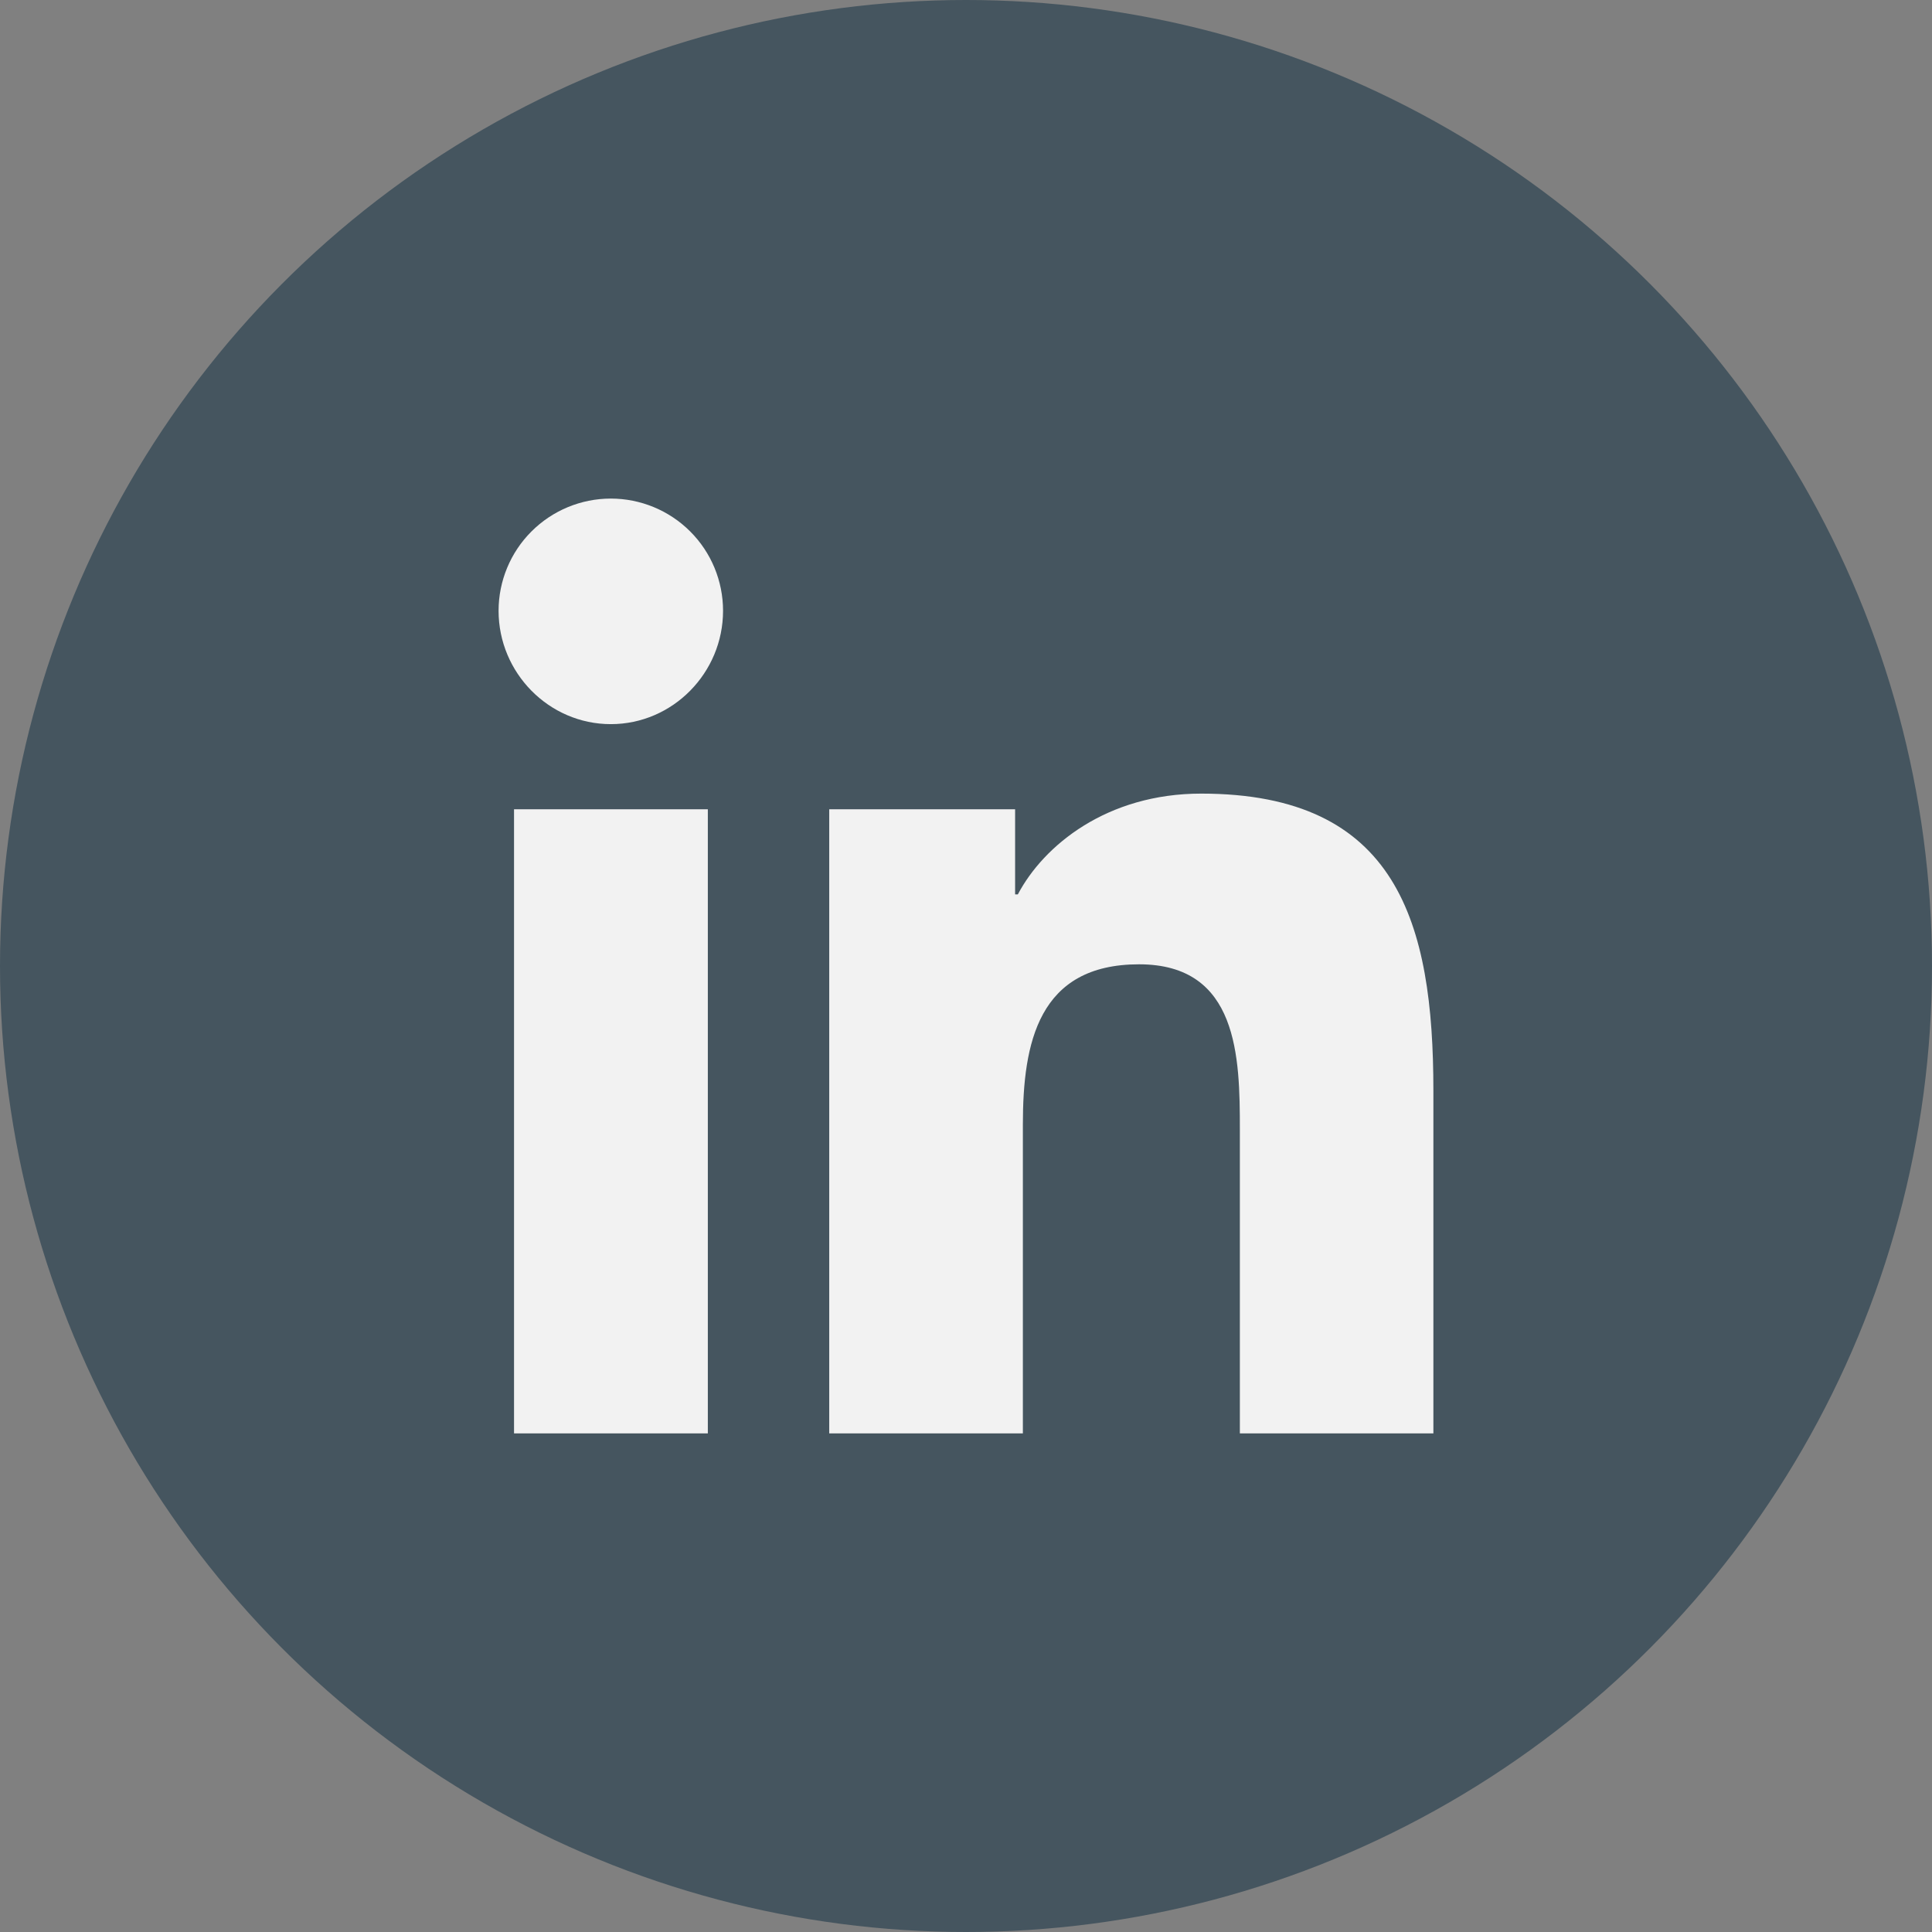
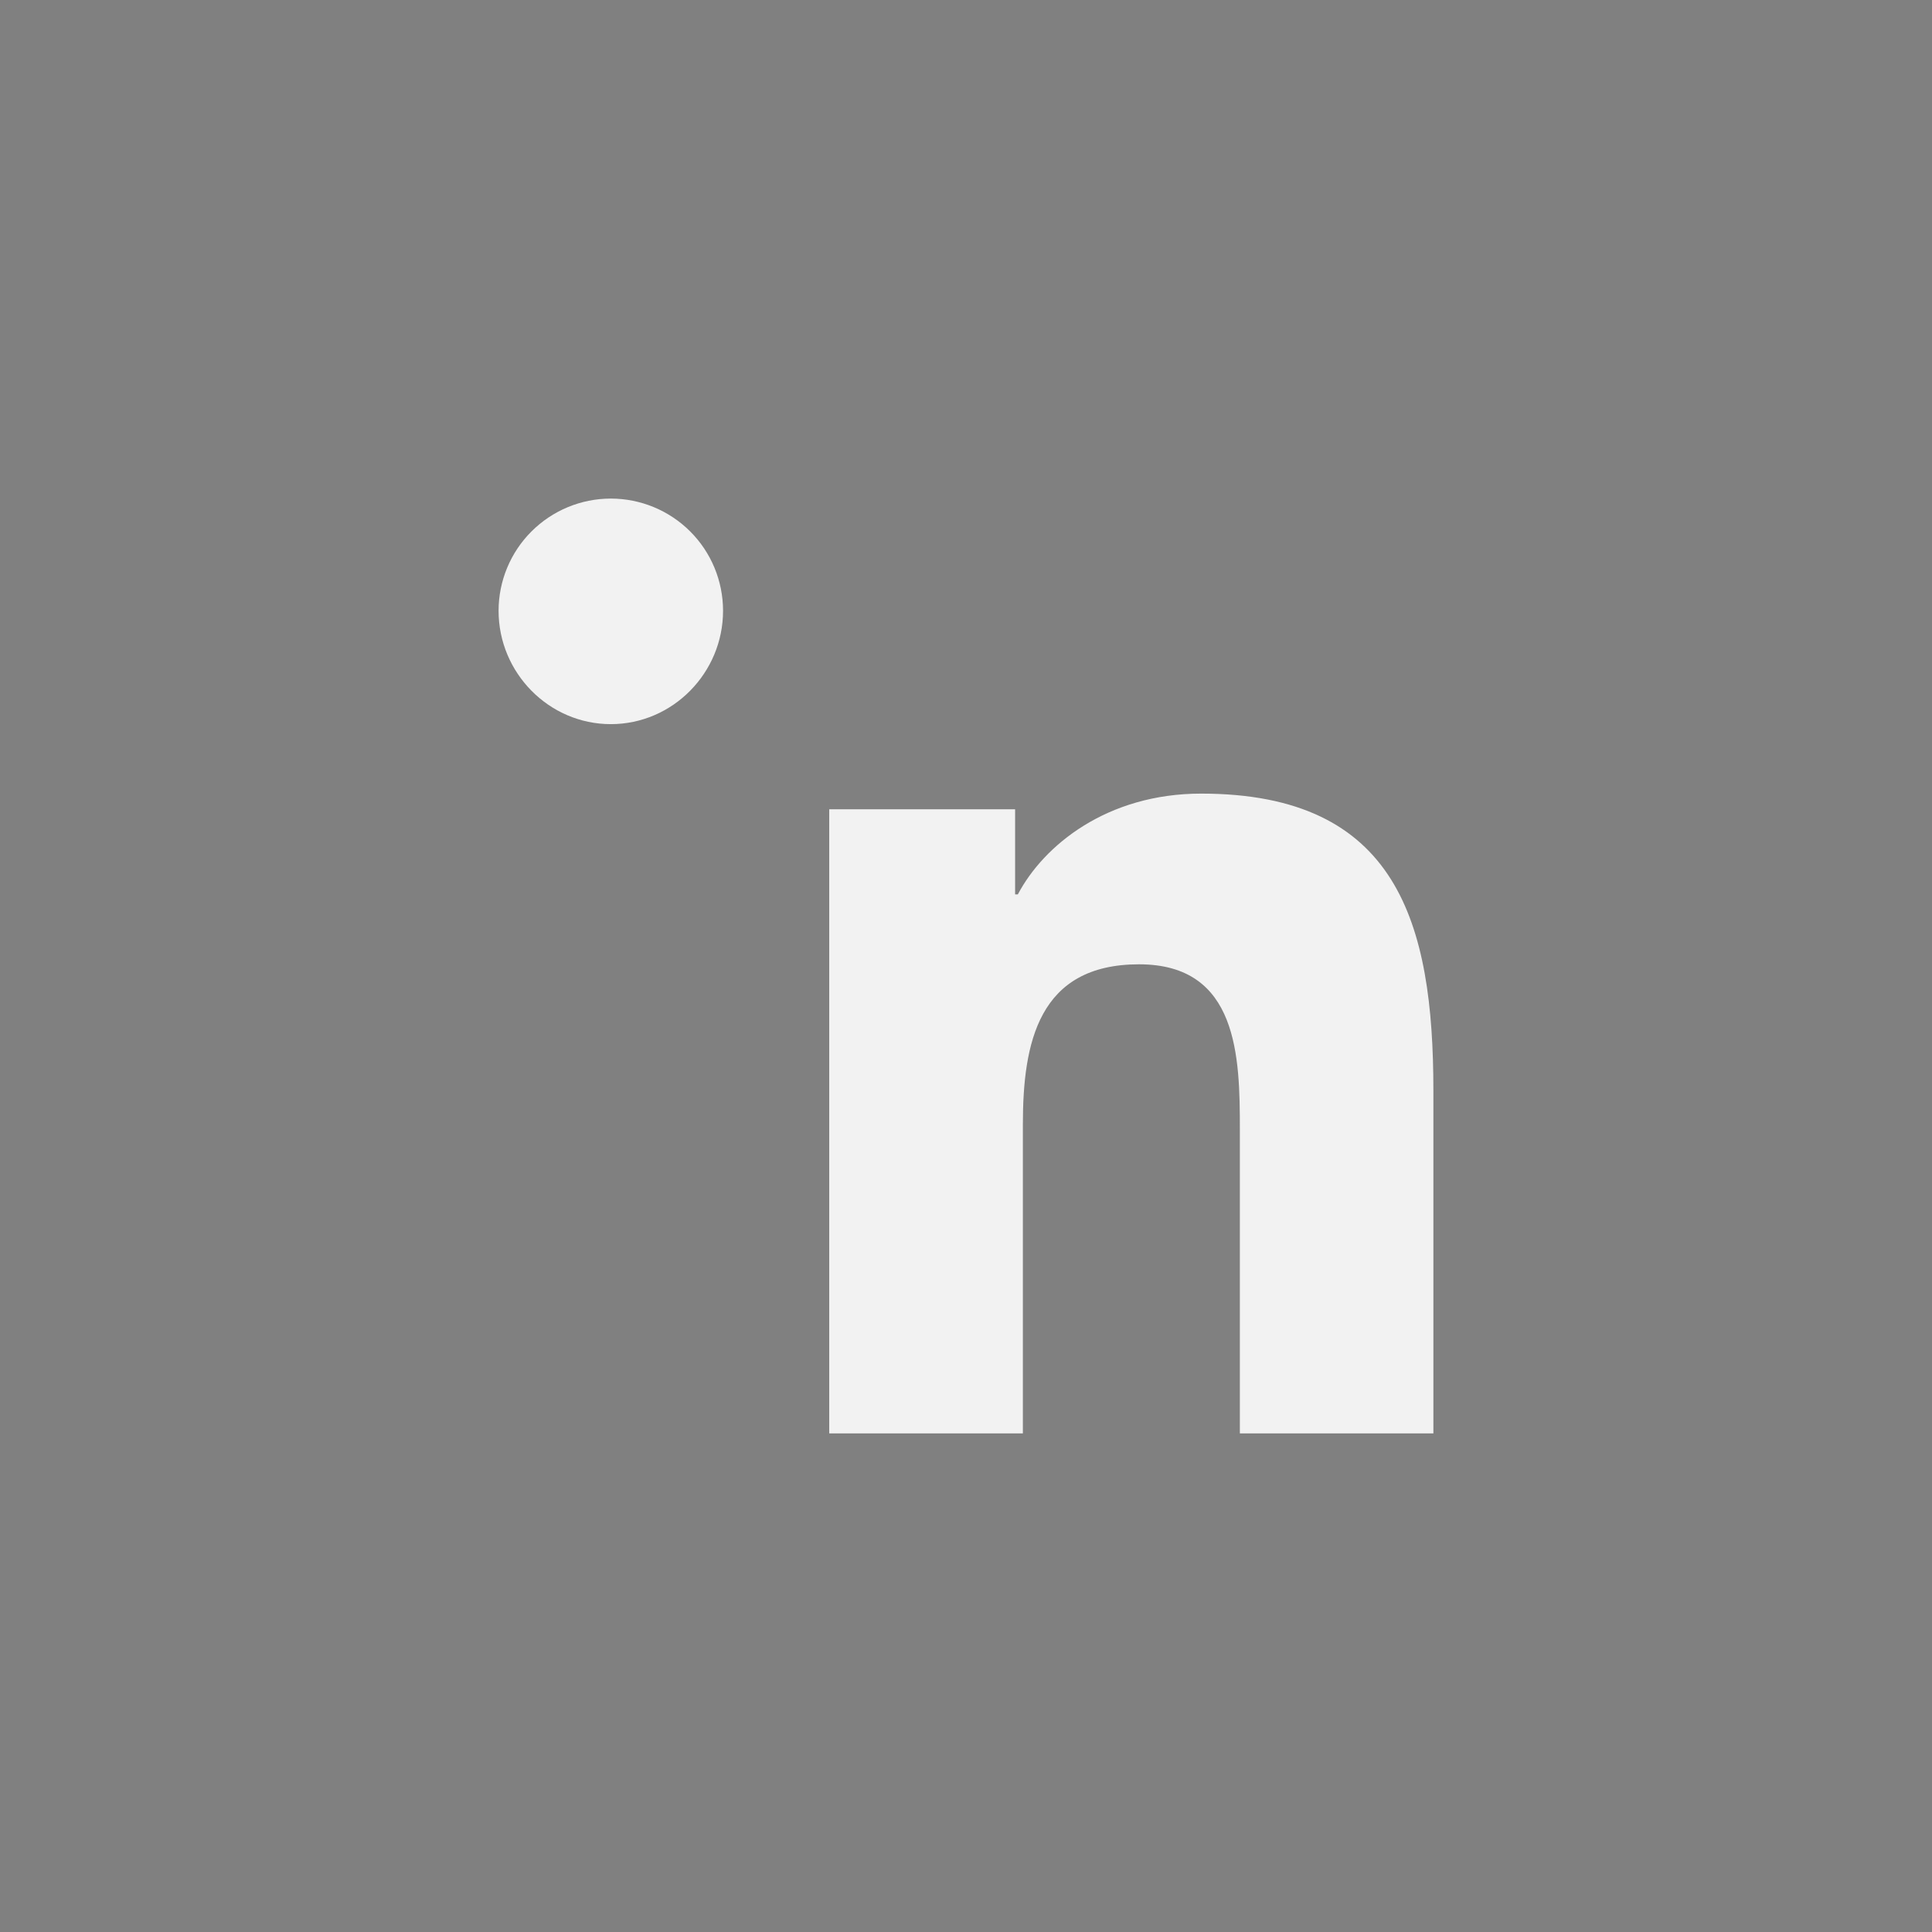
<svg xmlns="http://www.w3.org/2000/svg" width="48" height="48" viewBox="0 0 48 48" fill="none">
  <rect x="0" y="0" width="48" height="48" fill="#808080" stroke="none" />
-   <circle cx="24" cy="24" r="24" fill="#45555F" />
-   <path d="M17.586 35.612H12.771V20.106H17.586V35.612ZM15.176 17.991C13.636 17.991 12.387 16.715 12.387 15.175C12.387 14.436 12.681 13.726 13.204 13.204C13.727 12.681 14.436 12.387 15.176 12.387C15.915 12.387 16.625 12.681 17.148 13.204C17.671 13.726 17.964 14.436 17.964 15.175C17.964 16.715 16.715 17.991 15.176 17.991ZM35.608 35.612H30.804V28.064C30.804 26.265 30.767 23.958 28.3 23.958C25.797 23.958 25.413 25.912 25.413 27.935V35.612H20.602V20.106H25.22V22.221H25.288C25.93 21.003 27.501 19.717 29.843 19.717C34.717 19.717 35.612 22.926 35.612 27.095V35.612H35.608Z" fill="#F2F2F2" />
+   <path d="M17.586 35.612H12.771V20.106V35.612ZM15.176 17.991C13.636 17.991 12.387 16.715 12.387 15.175C12.387 14.436 12.681 13.726 13.204 13.204C13.727 12.681 14.436 12.387 15.176 12.387C15.915 12.387 16.625 12.681 17.148 13.204C17.671 13.726 17.964 14.436 17.964 15.175C17.964 16.715 16.715 17.991 15.176 17.991ZM35.608 35.612H30.804V28.064C30.804 26.265 30.767 23.958 28.3 23.958C25.797 23.958 25.413 25.912 25.413 27.935V35.612H20.602V20.106H25.22V22.221H25.288C25.93 21.003 27.501 19.717 29.843 19.717C34.717 19.717 35.612 22.926 35.612 27.095V35.612H35.608Z" fill="#F2F2F2" />
</svg>